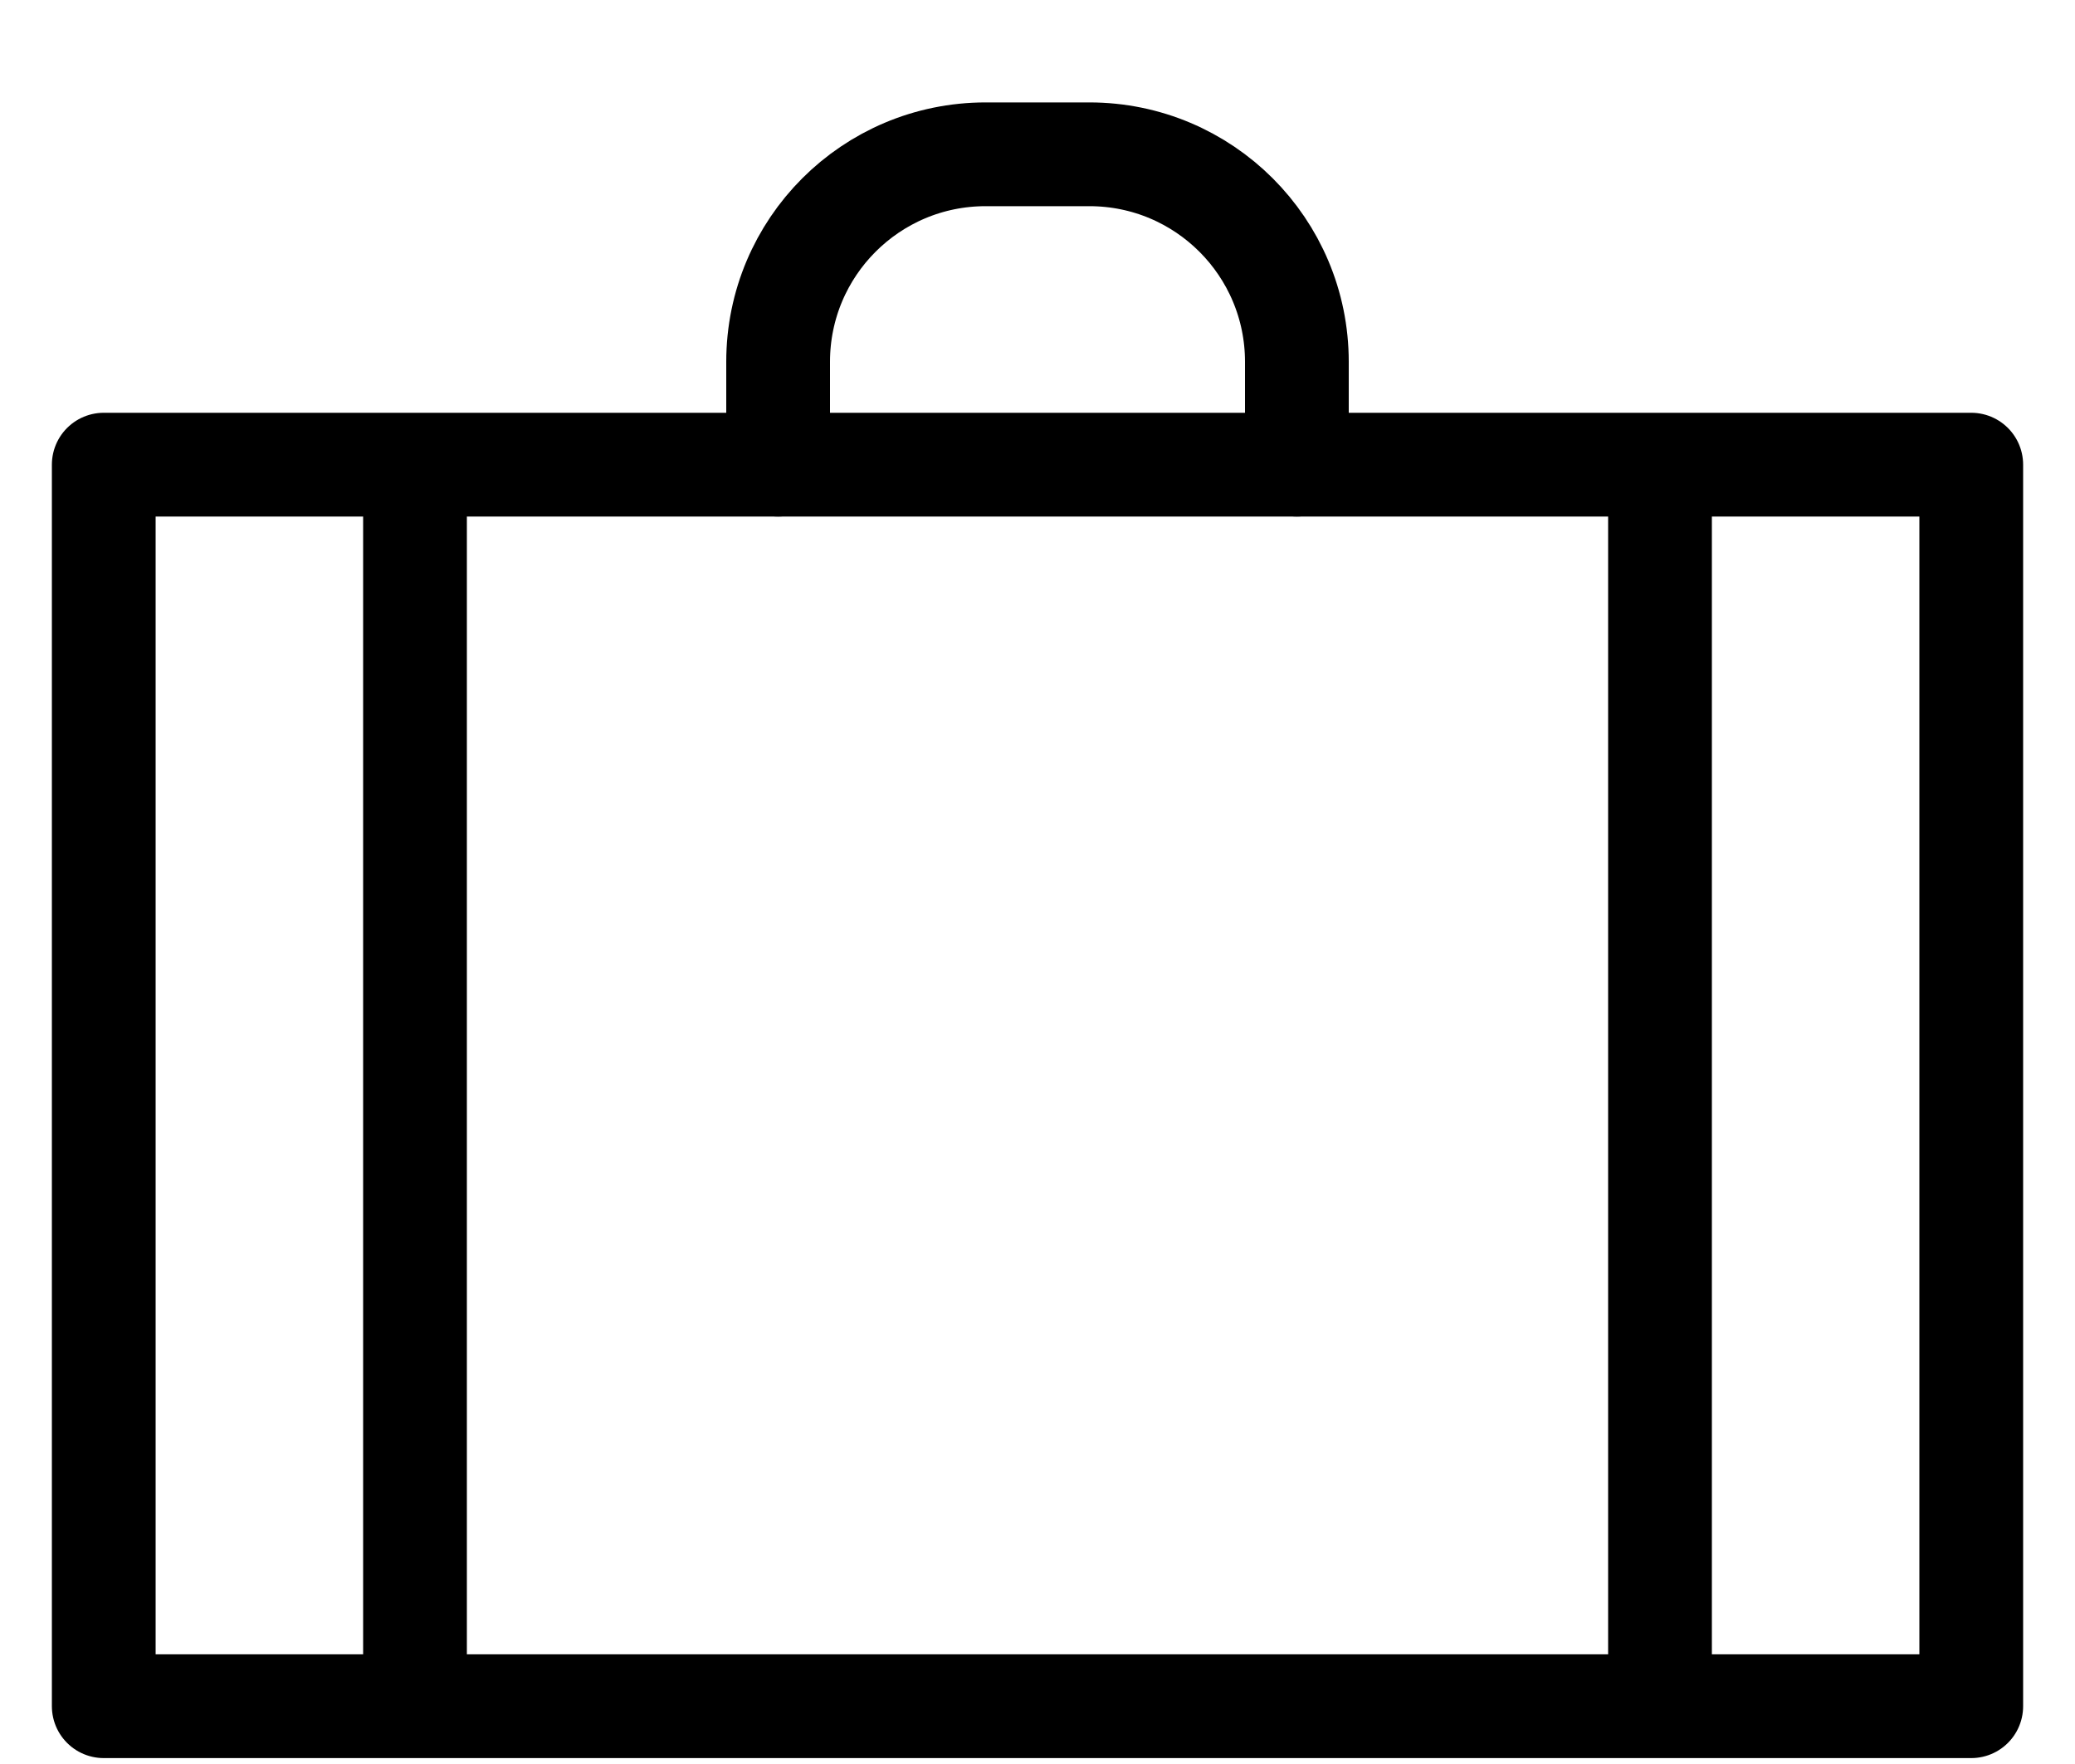
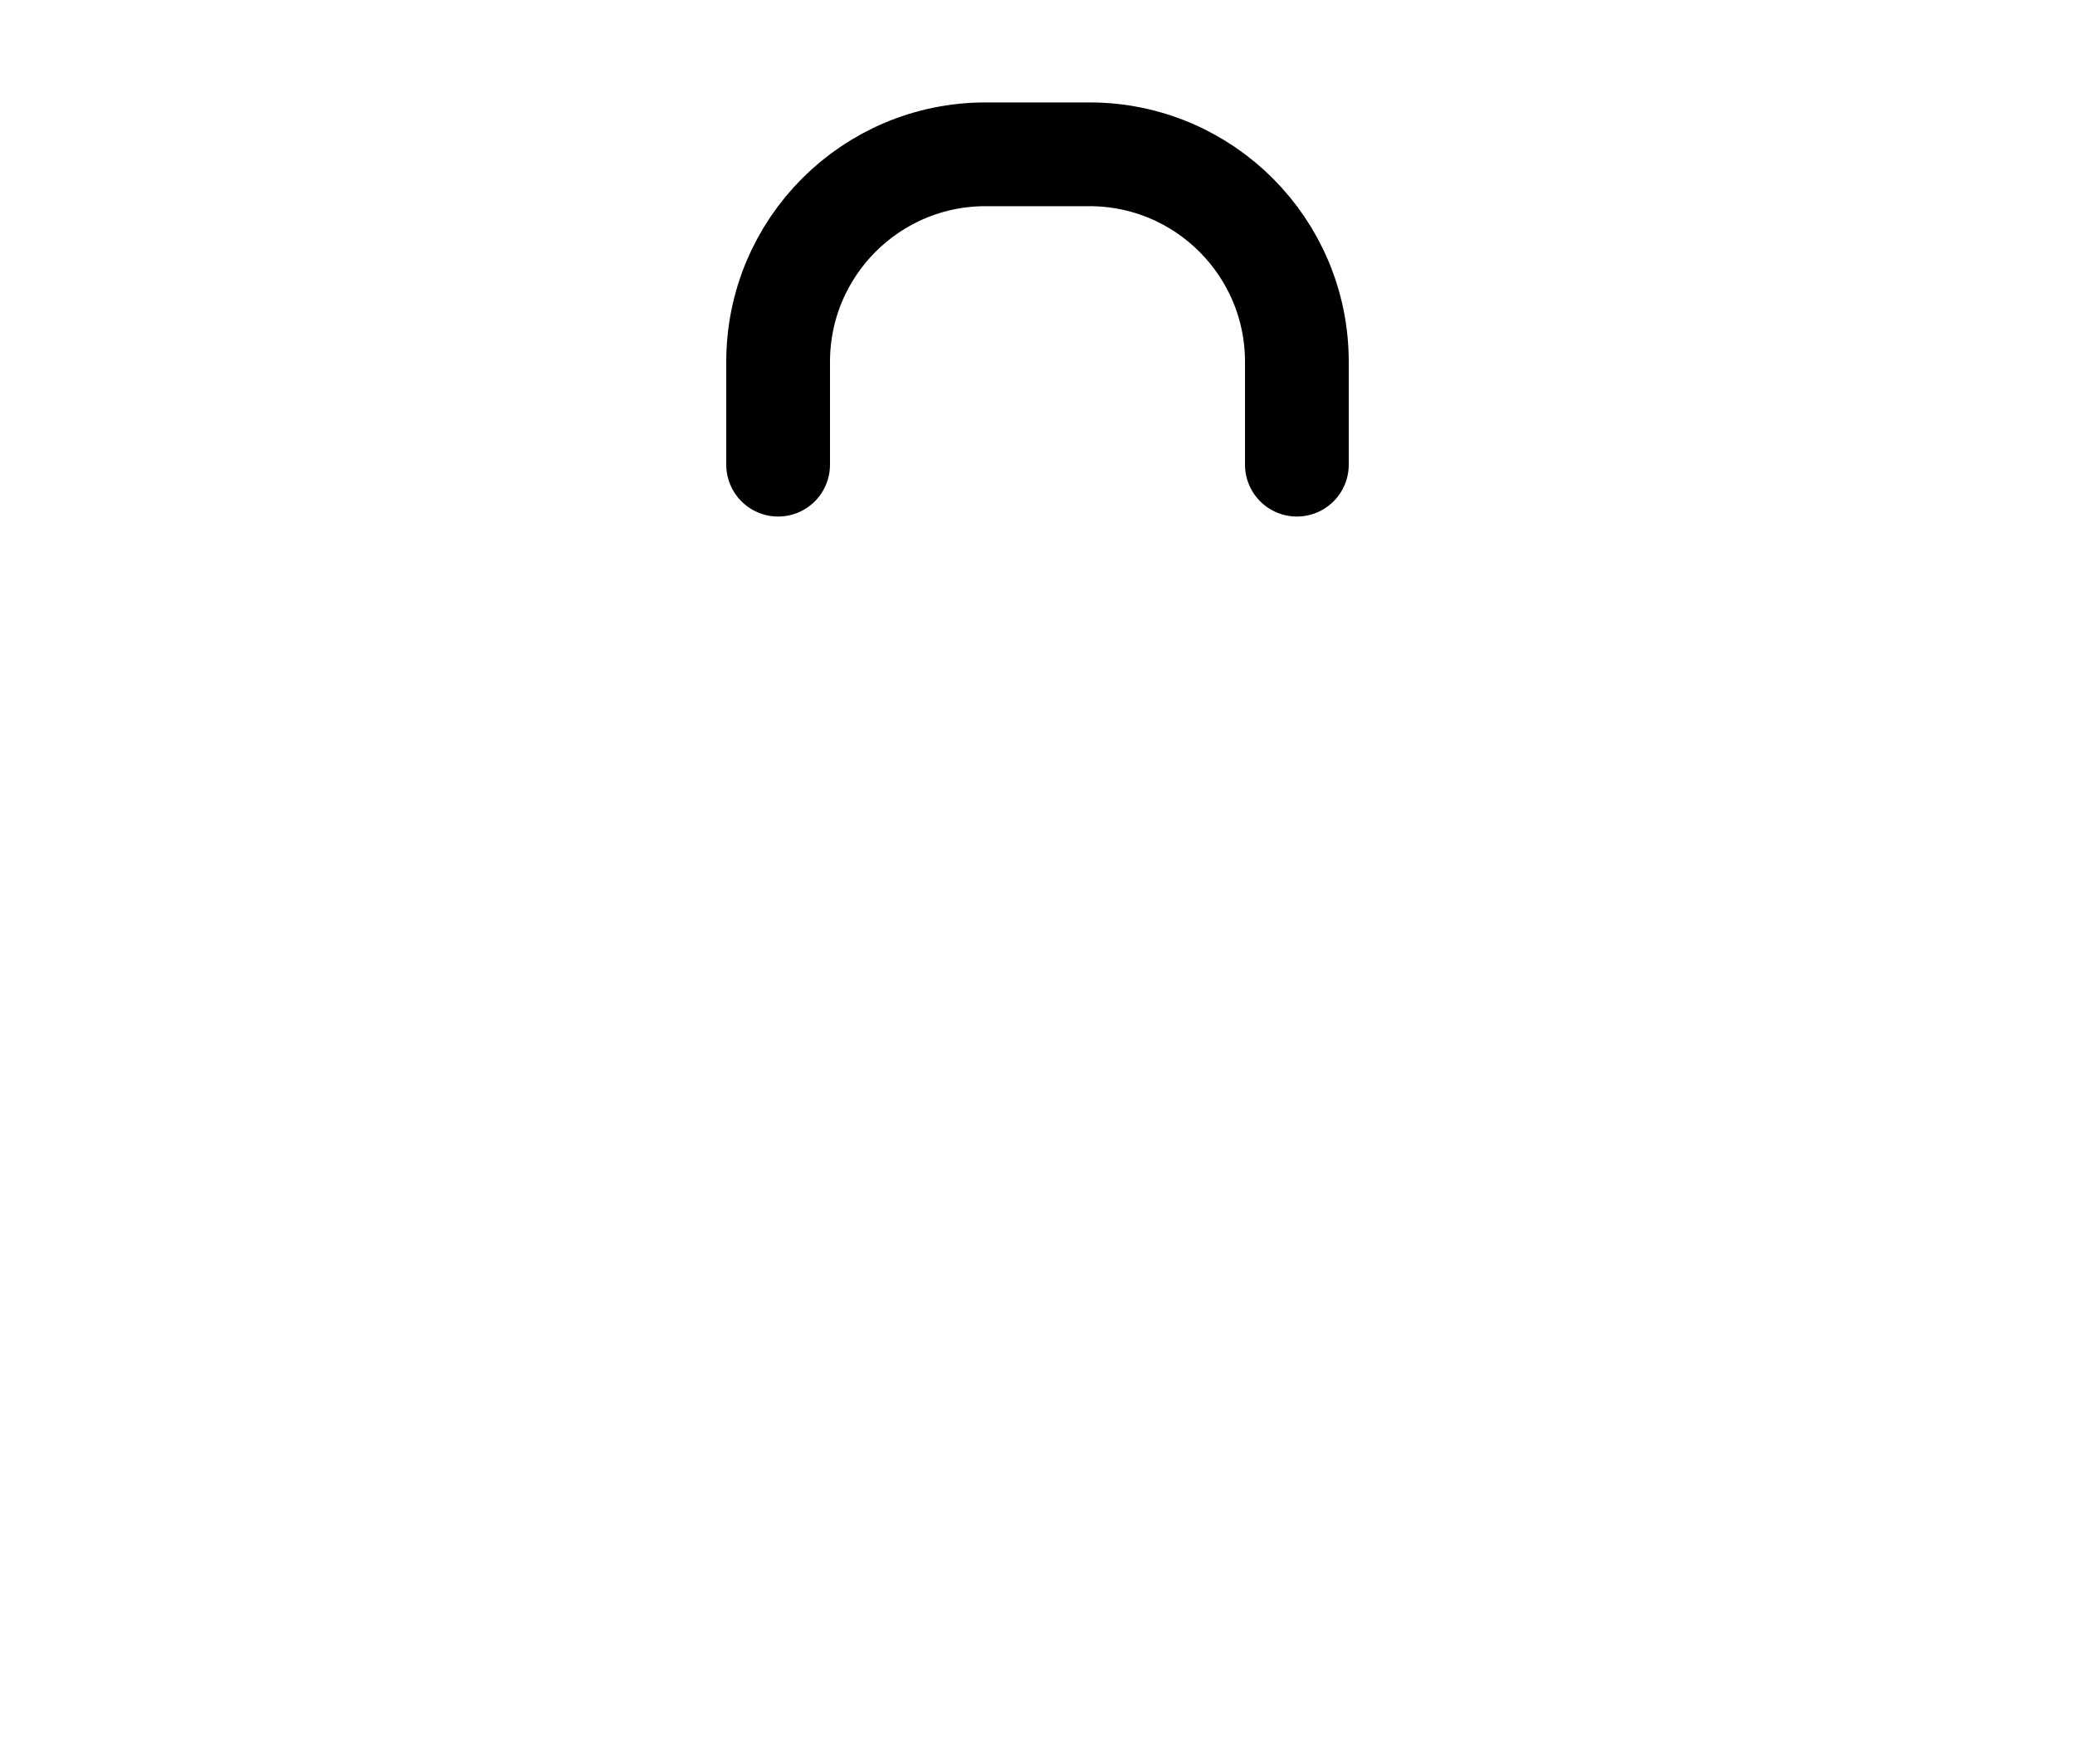
<svg xmlns="http://www.w3.org/2000/svg" width="20" height="17" viewBox="0 0 20 17" fill="none">
  <g id="suitcase">
-     <path id="Rectangle 710" d="M1 4.478H19V16.443H1V4.478Z" stroke="black" stroke-linejoin="round" />
-     <path id="Vector 1336" d="M4 4.478V16.443" stroke="black" stroke-linejoin="round" />
-     <path id="Vector 1336_2" d="M16 4.478V16.443" stroke="black" stroke-linejoin="round" />
    <path id="Vector 1312" d="M7.5 4.478V3.487C7.5 2.382 8.395 1.487 9.5 1.487H10.5C11.605 1.487 12.5 2.382 12.5 3.487V4.478" stroke="black" stroke-linecap="round" stroke-linejoin="round" />
  </g>
</svg>